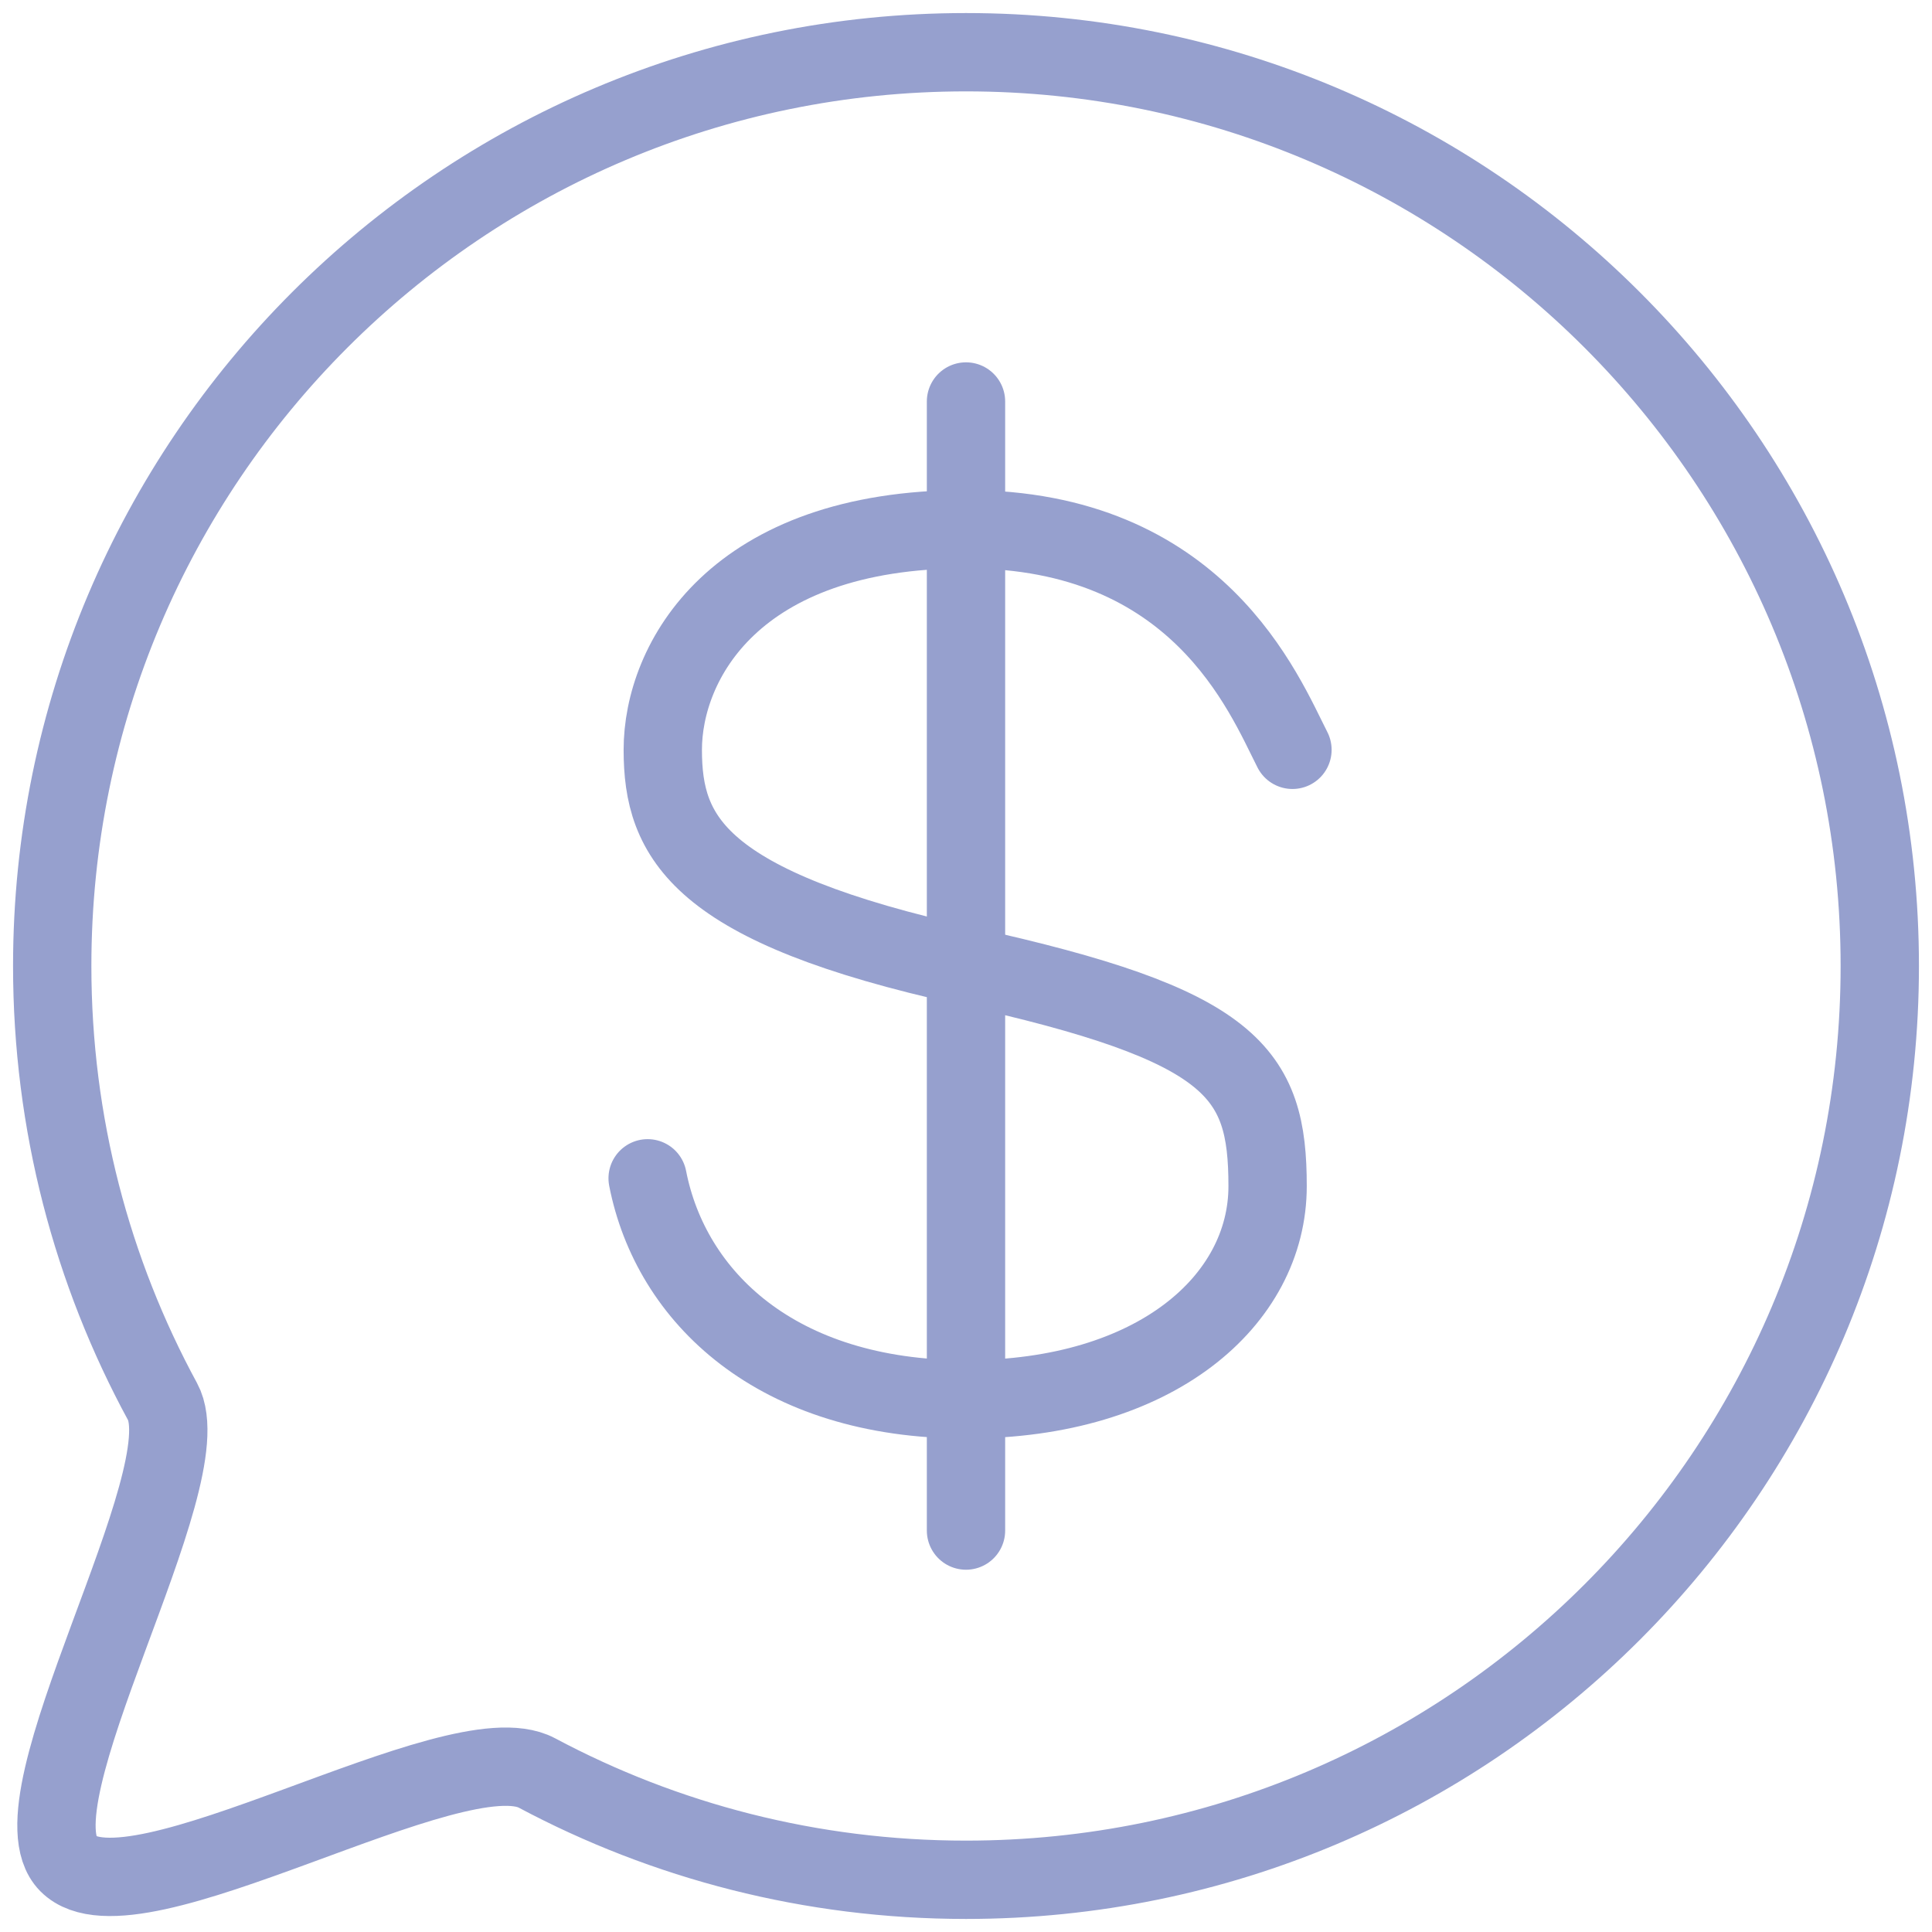
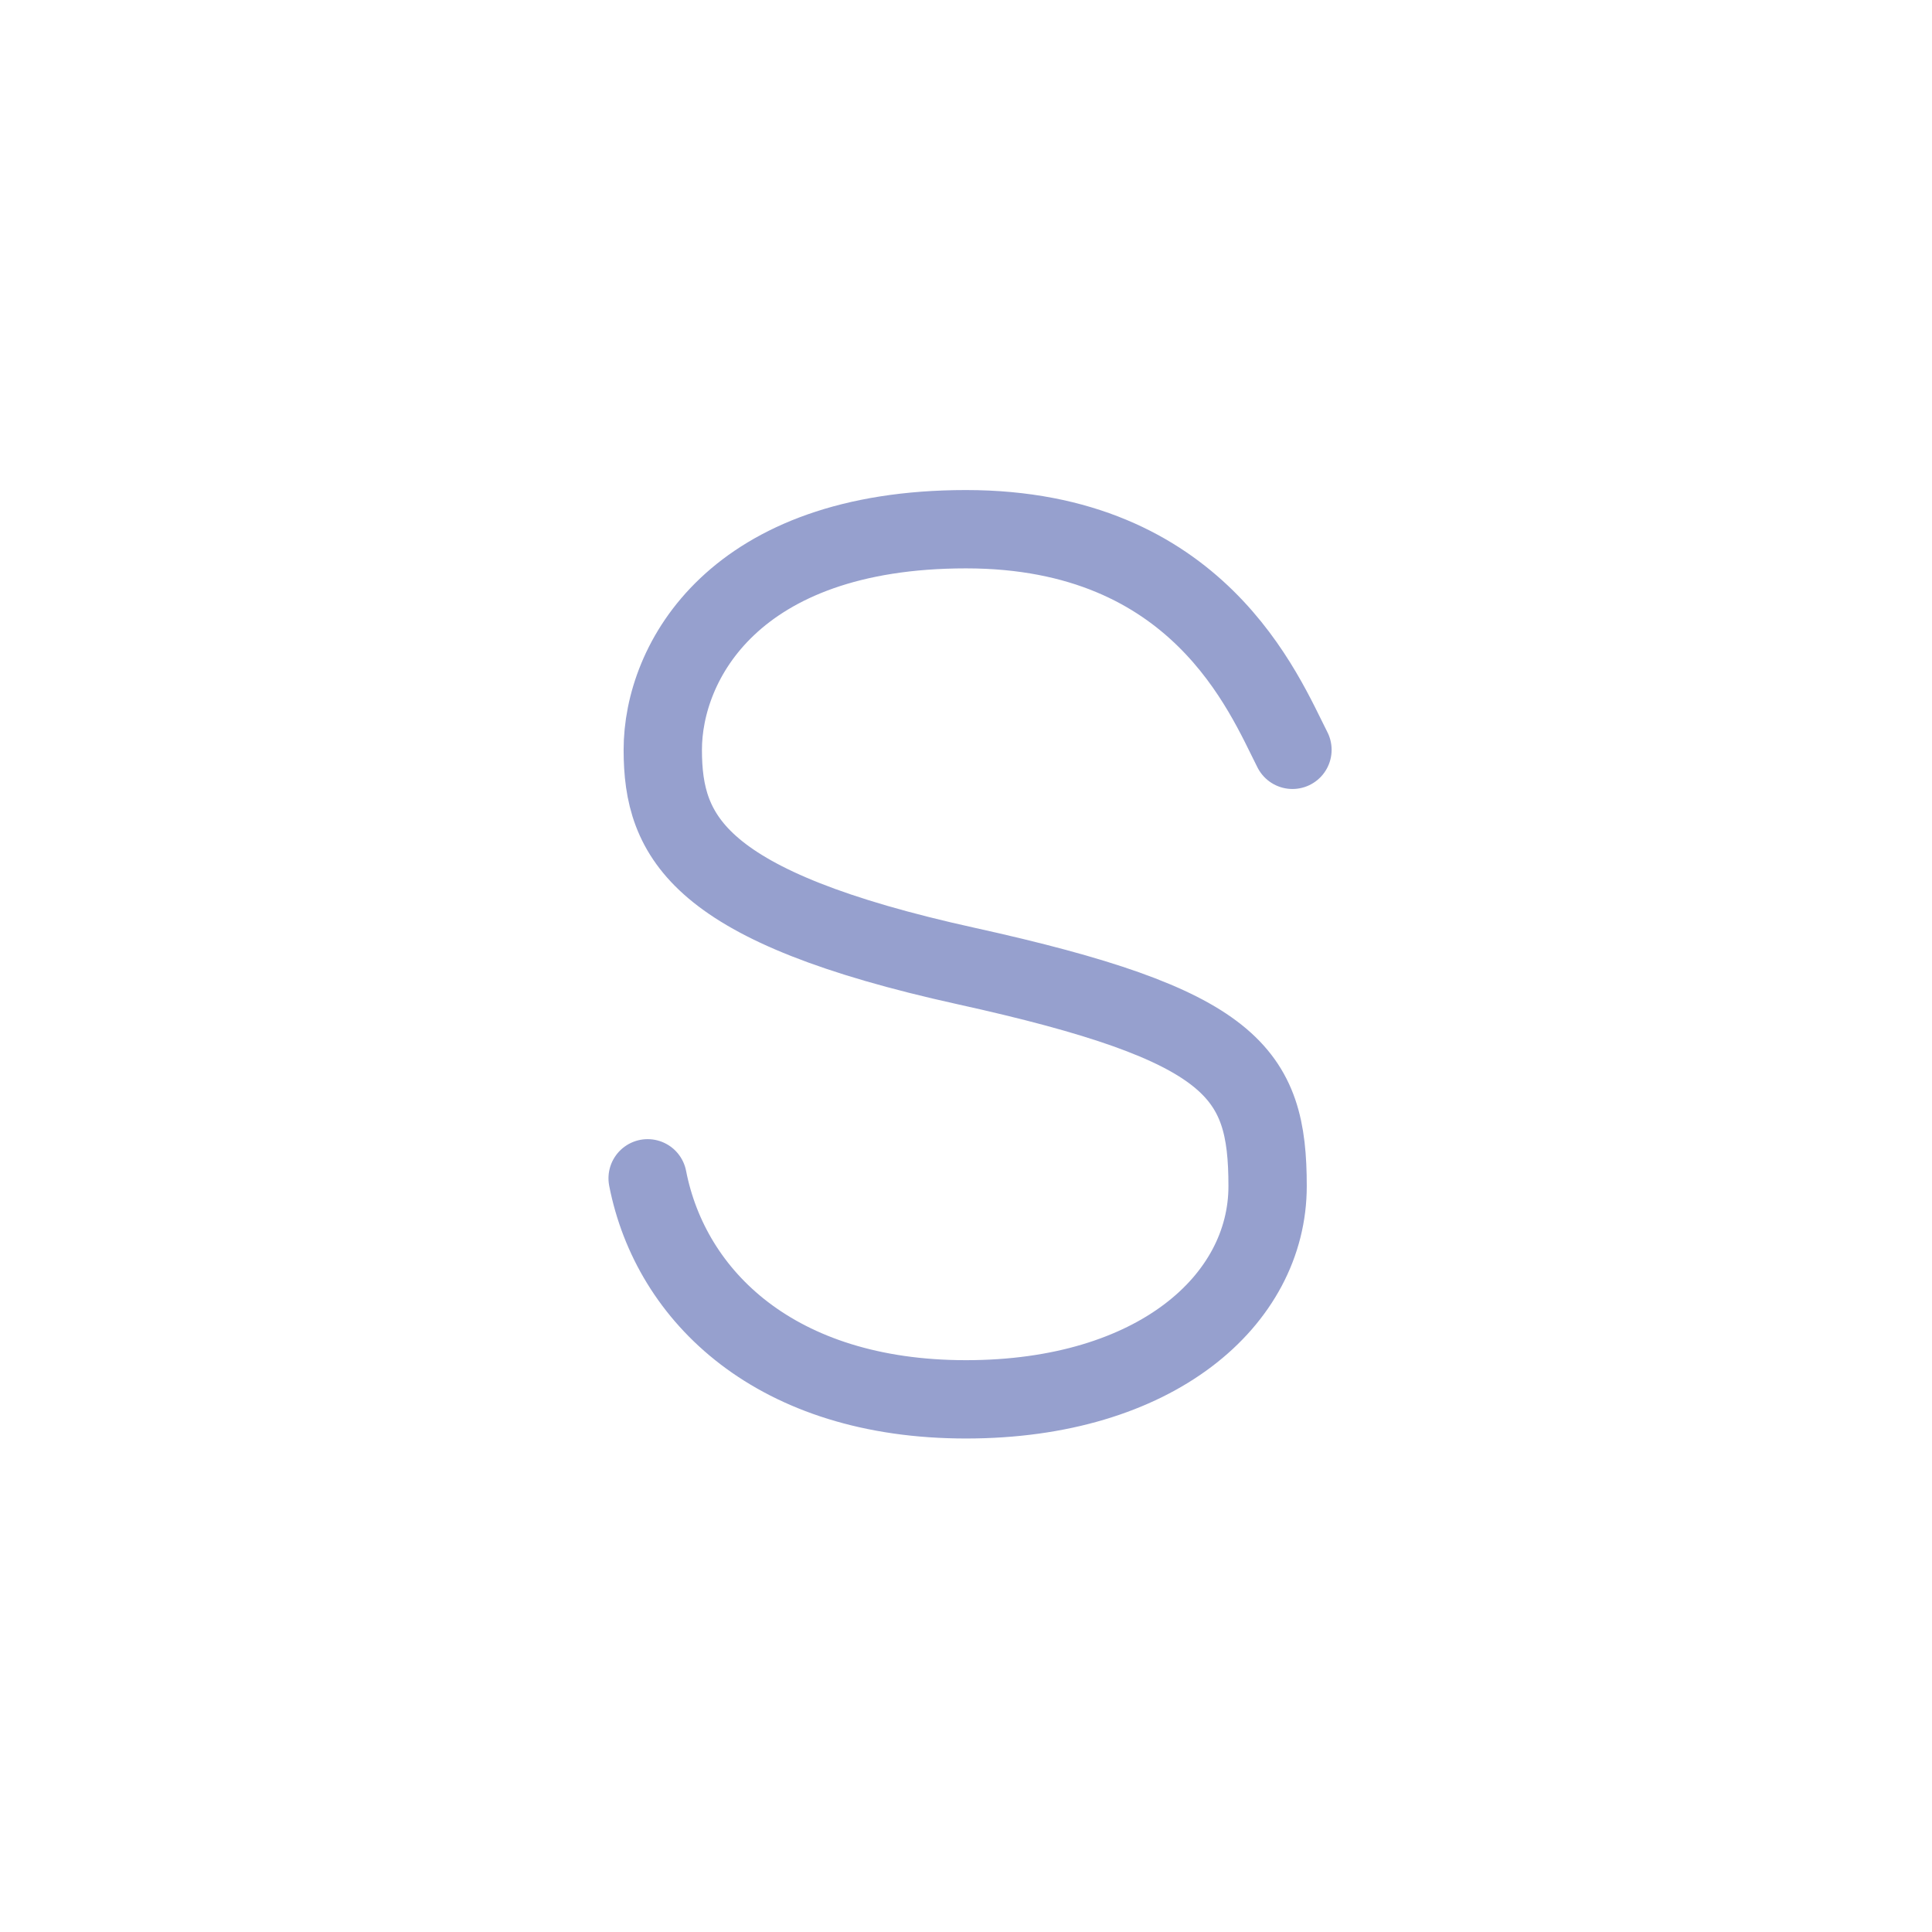
<svg xmlns="http://www.w3.org/2000/svg" width="37" height="37" viewBox="0 0 37 37" fill="none">
-   <path d="M1 18.5C1 8.834 8.835 1 18.5 1C28.164 1 36 8.835 36 18.5C36 28.166 28.165 36 18.5 36C15.53 36 12.732 35.26 10.282 33.954C8.718 33.121 2.541 36.941 1.305 35.691C0.146 34.52 3.906 28.3 3.112 26.841C1.765 24.361 1 21.52 1 18.499V18.5Z" stroke="#96A0CE" stroke-width="1.5" stroke-linecap="round" stroke-linejoin="round" />
  <path d="M24.752 14.36C24.209 13.295 22.952 10.135 18.5 10.135C14.047 10.135 12.693 12.682 12.693 14.36C12.693 16.038 13.367 17.368 18.5 18.5C23.633 19.632 24.276 20.535 24.276 22.717C24.276 24.9 22.132 26.799 18.5 26.799C14.867 26.799 12.846 24.835 12.403 22.566" stroke="#96A0CE" stroke-width="1.5" stroke-linecap="round" stroke-linejoin="round" />
-   <path d="M18.5 29.312V7.689" stroke="#96A0CE" stroke-width="1.5" stroke-linecap="round" stroke-linejoin="round" />
</svg>